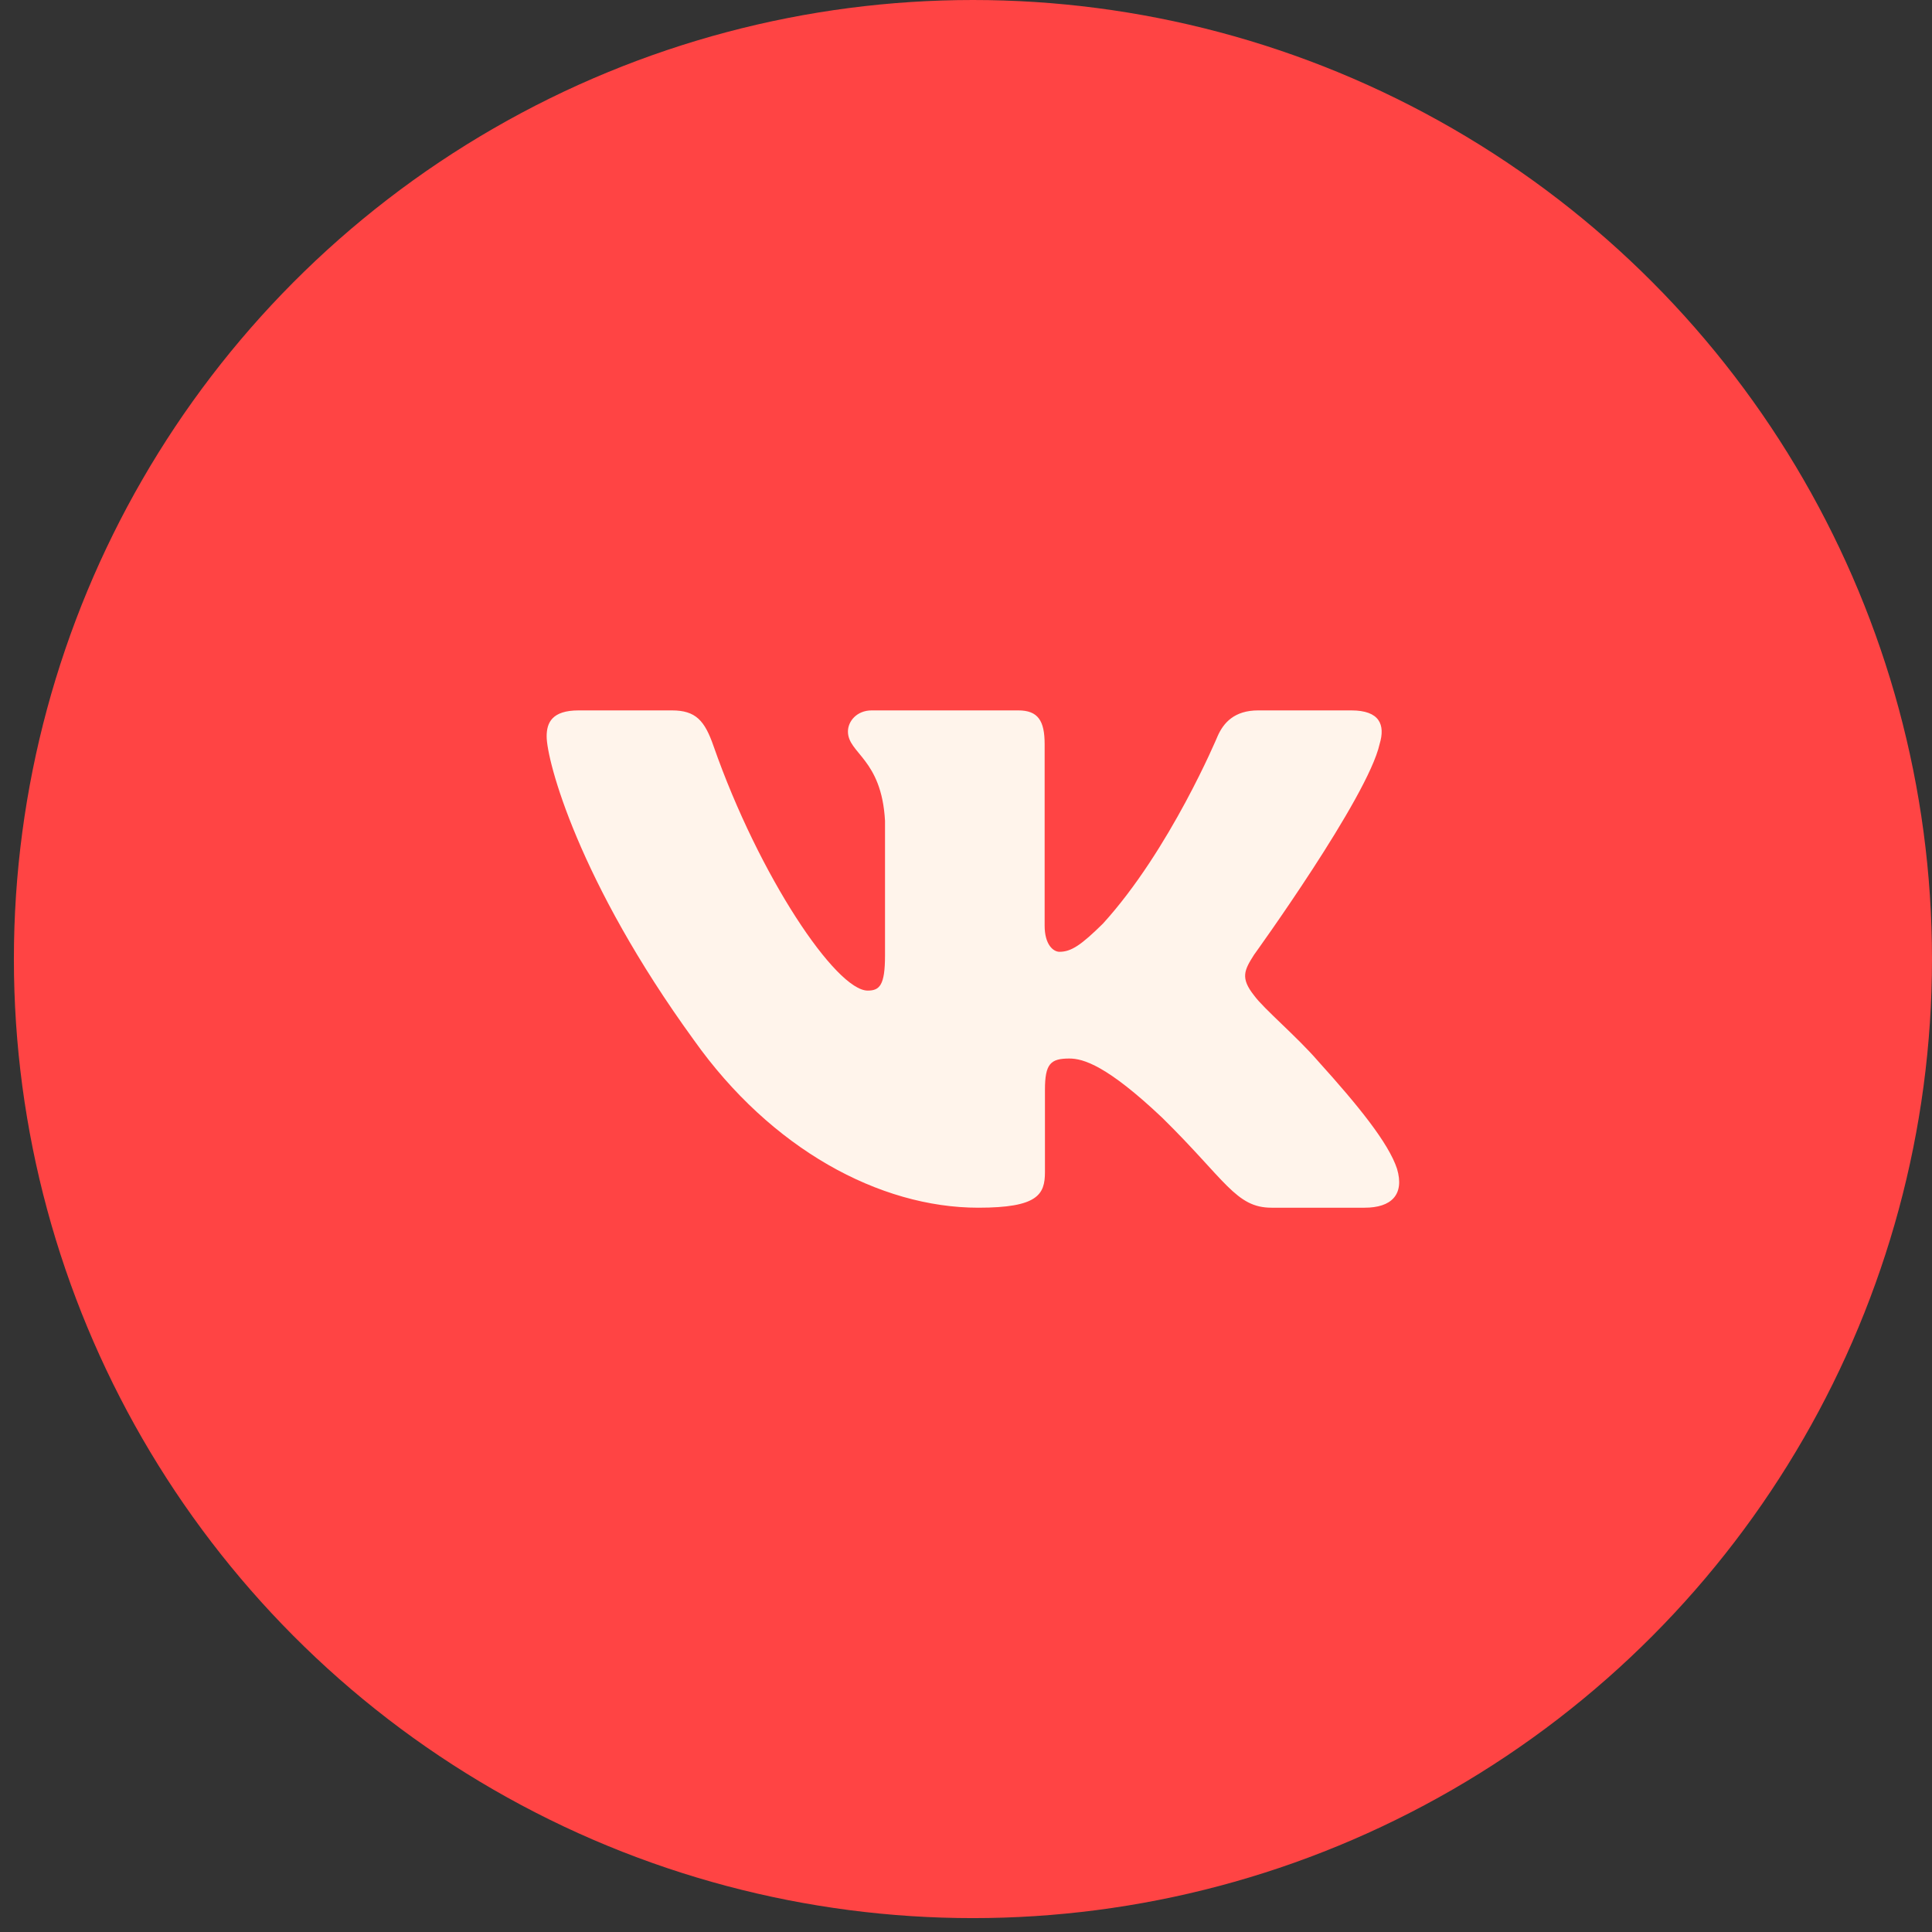
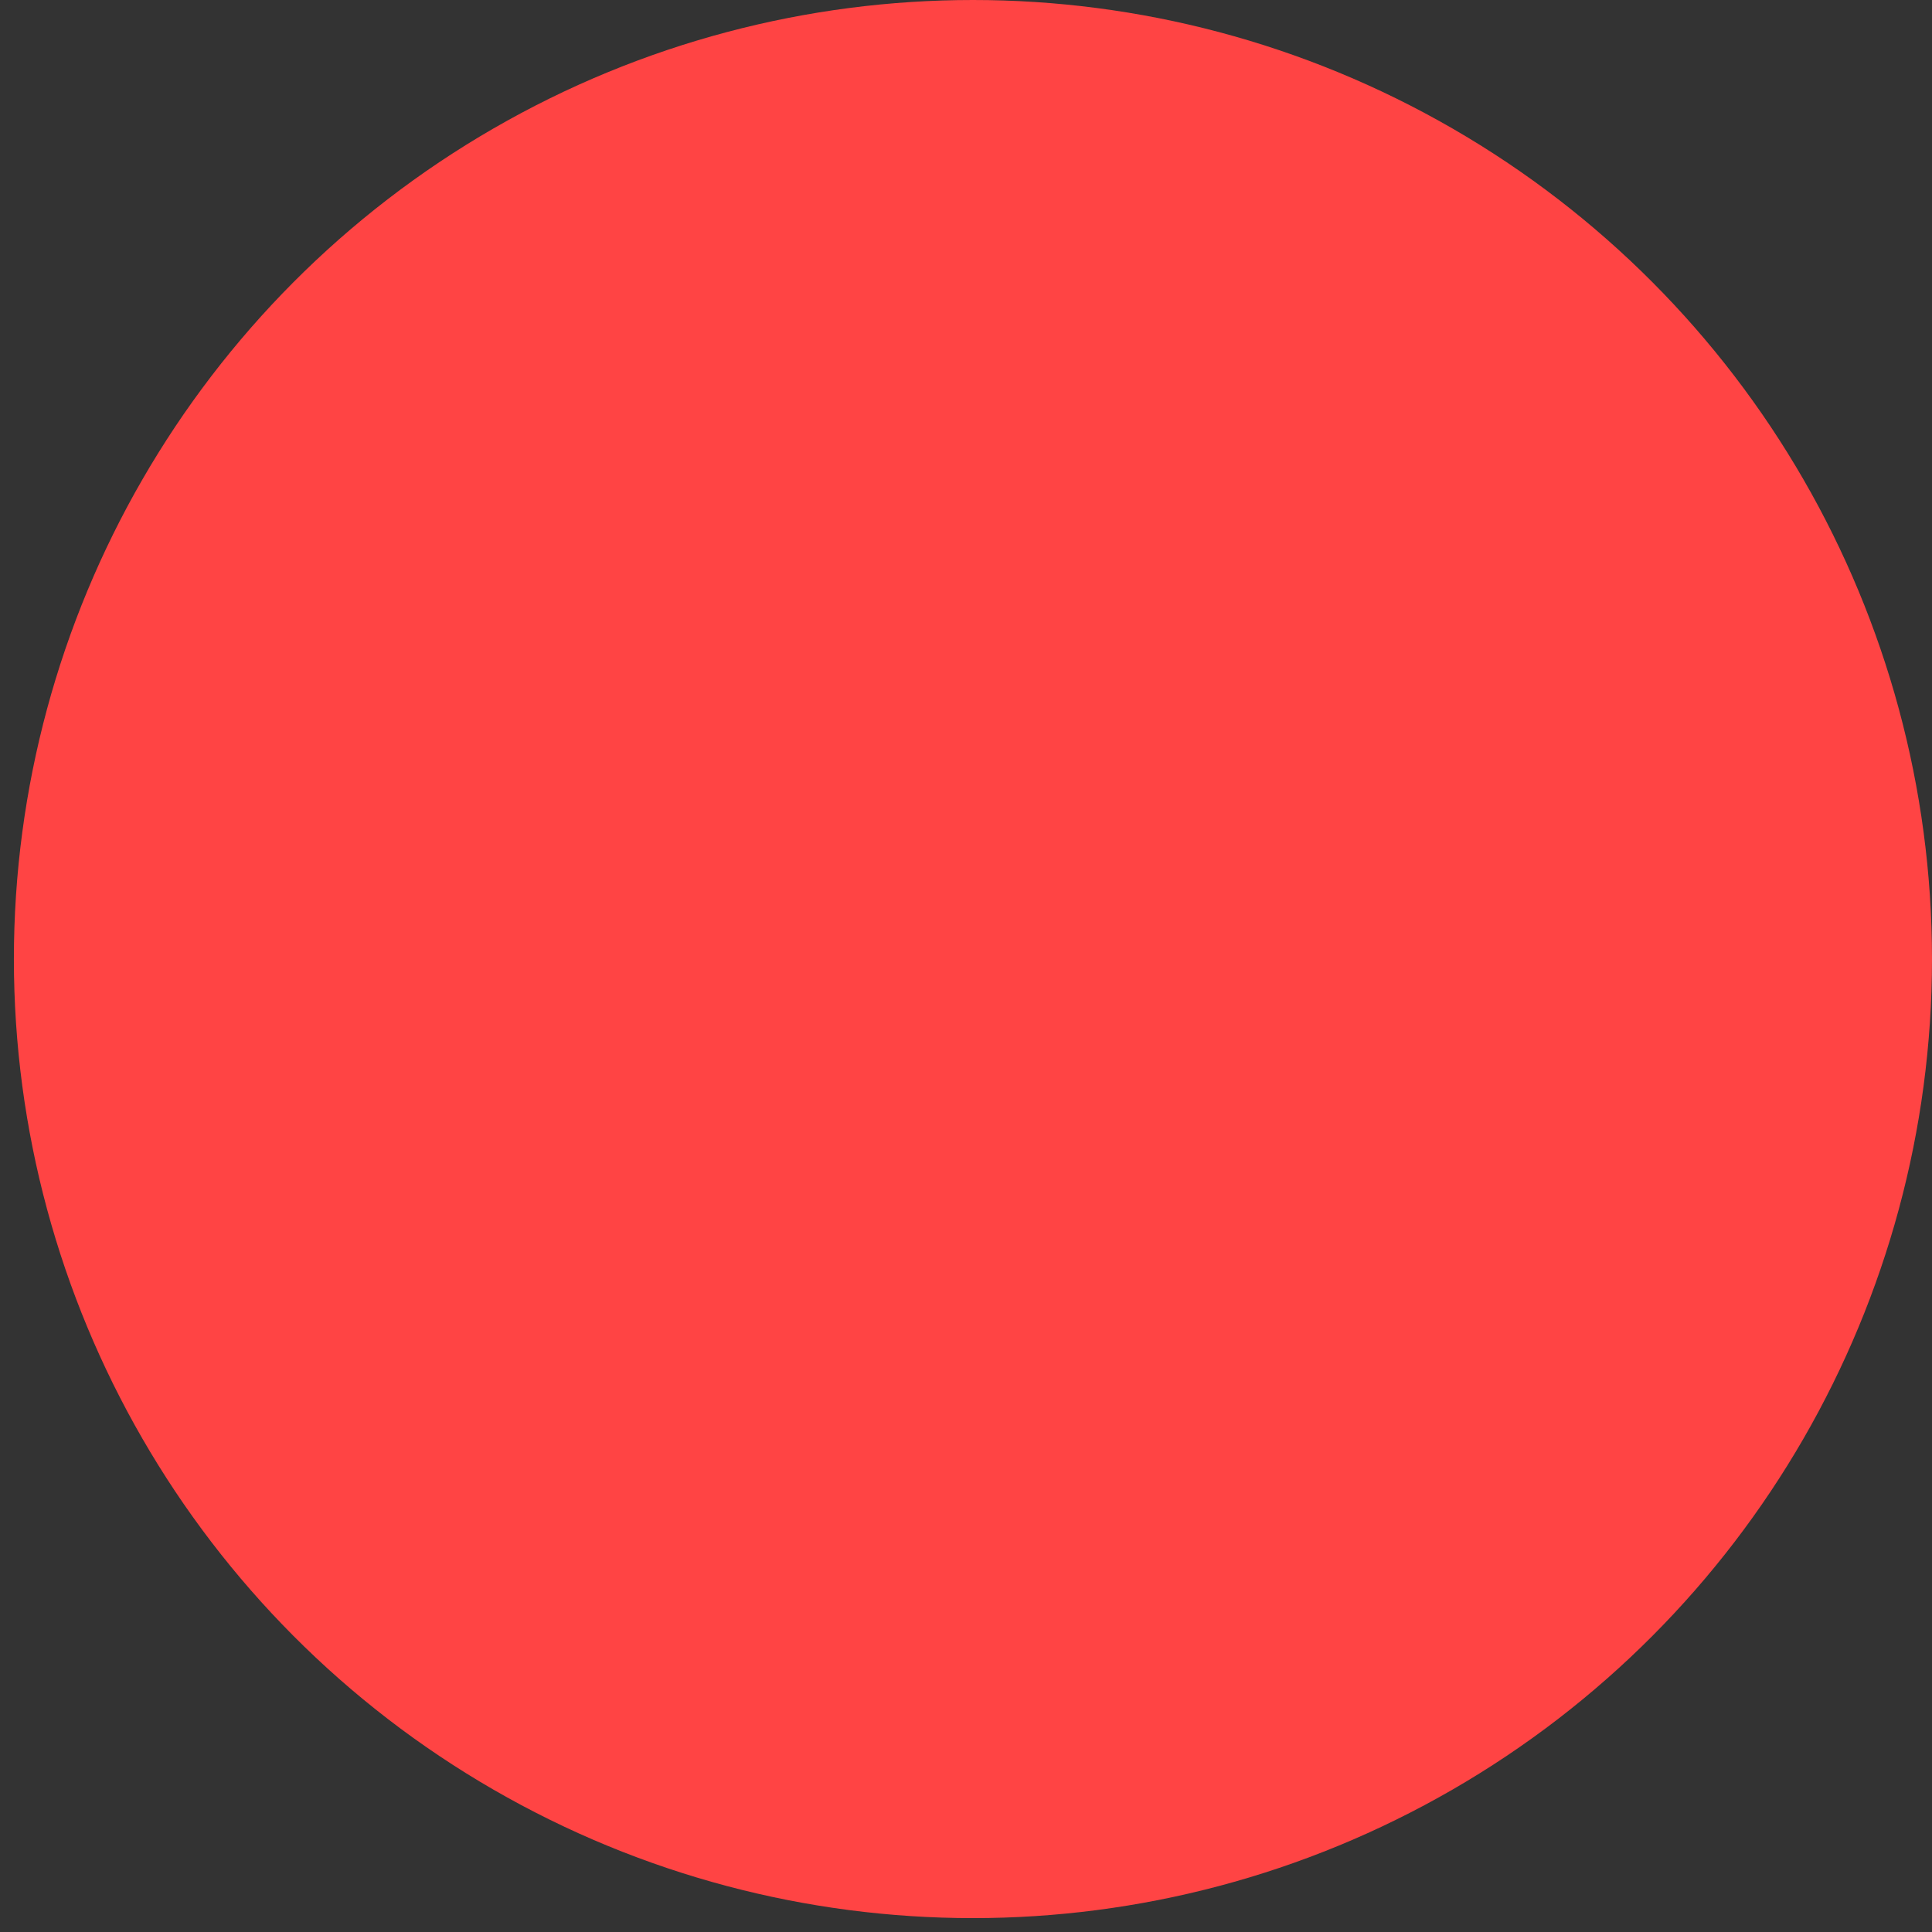
<svg xmlns="http://www.w3.org/2000/svg" width="37" height="37" viewBox="0 0 37 37" fill="none">
  <rect x="0" y="0" width="37" height="37" fill="#333333" stroke="none" />
  <circle cx="18.633" cy="18.367" r="18.367" fill="#FF4444" />
  <g clip-path="url(#clip0_313_4)">
-     <path fill-rule="evenodd" clip-rule="evenodd" d="M26.421 14.25C26.534 13.879 26.421 13.605 25.88 13.605H24.095C23.64 13.605 23.431 13.841 23.317 14.102C23.317 14.102 22.409 16.276 21.122 17.689C20.706 18.098 20.517 18.228 20.29 18.228C20.176 18.228 20.006 18.098 20.006 17.726V14.25C20.006 13.804 19.88 13.605 19.502 13.605H16.694C16.41 13.605 16.239 13.812 16.239 14.009C16.239 14.431 16.883 14.529 16.949 15.718V18.302C16.949 18.869 16.845 18.971 16.618 18.971C16.012 18.971 14.54 16.787 13.665 14.288C13.496 13.801 13.325 13.605 12.868 13.605H11.081C10.571 13.605 10.469 13.841 10.469 14.102C10.469 14.566 11.074 16.871 13.289 19.919C14.765 22.001 16.843 23.129 18.736 23.129C19.872 23.129 20.012 22.879 20.012 22.447V20.873C20.012 20.372 20.119 20.272 20.479 20.272C20.744 20.272 21.198 20.403 22.258 21.406C23.469 22.596 23.668 23.129 24.35 23.129H26.135C26.646 23.129 26.901 22.879 26.755 22.384C26.593 21.891 26.014 21.176 25.248 20.328C24.831 19.845 24.207 19.325 24.017 19.064C23.752 18.73 23.828 18.581 24.017 18.284C24.017 18.284 26.194 15.273 26.421 14.25" fill="#FFF4EB" />
+     <path fill-rule="evenodd" clip-rule="evenodd" d="M26.421 14.25C26.534 13.879 26.421 13.605 25.88 13.605H24.095C23.64 13.605 23.431 13.841 23.317 14.102C23.317 14.102 22.409 16.276 21.122 17.689C20.706 18.098 20.517 18.228 20.29 18.228C20.176 18.228 20.006 18.098 20.006 17.726V14.25C20.006 13.804 19.88 13.605 19.502 13.605H16.694C16.41 13.605 16.239 13.812 16.239 14.009C16.239 14.431 16.883 14.529 16.949 15.718V18.302C16.949 18.869 16.845 18.971 16.618 18.971C16.012 18.971 14.54 16.787 13.665 14.288C13.496 13.801 13.325 13.605 12.868 13.605H11.081C10.571 13.605 10.469 13.841 10.469 14.102C10.469 14.566 11.074 16.871 13.289 19.919C14.765 22.001 16.843 23.129 18.736 23.129C19.872 23.129 20.012 22.879 20.012 22.447V20.873C20.012 20.372 20.119 20.272 20.479 20.272C20.744 20.272 21.198 20.403 22.258 21.406H26.135C26.646 23.129 26.901 22.879 26.755 22.384C26.593 21.891 26.014 21.176 25.248 20.328C24.831 19.845 24.207 19.325 24.017 19.064C23.752 18.73 23.828 18.581 24.017 18.284C24.017 18.284 26.194 15.273 26.421 14.25" fill="#FFF4EB" />
  </g>
  <defs>
    <clipPath id="clip0_313_4">
-       <rect width="16.326" height="16.326" fill="white" transform="translate(10.469 10.204)" />
-     </clipPath>
+       </clipPath>
  </defs>
</svg>